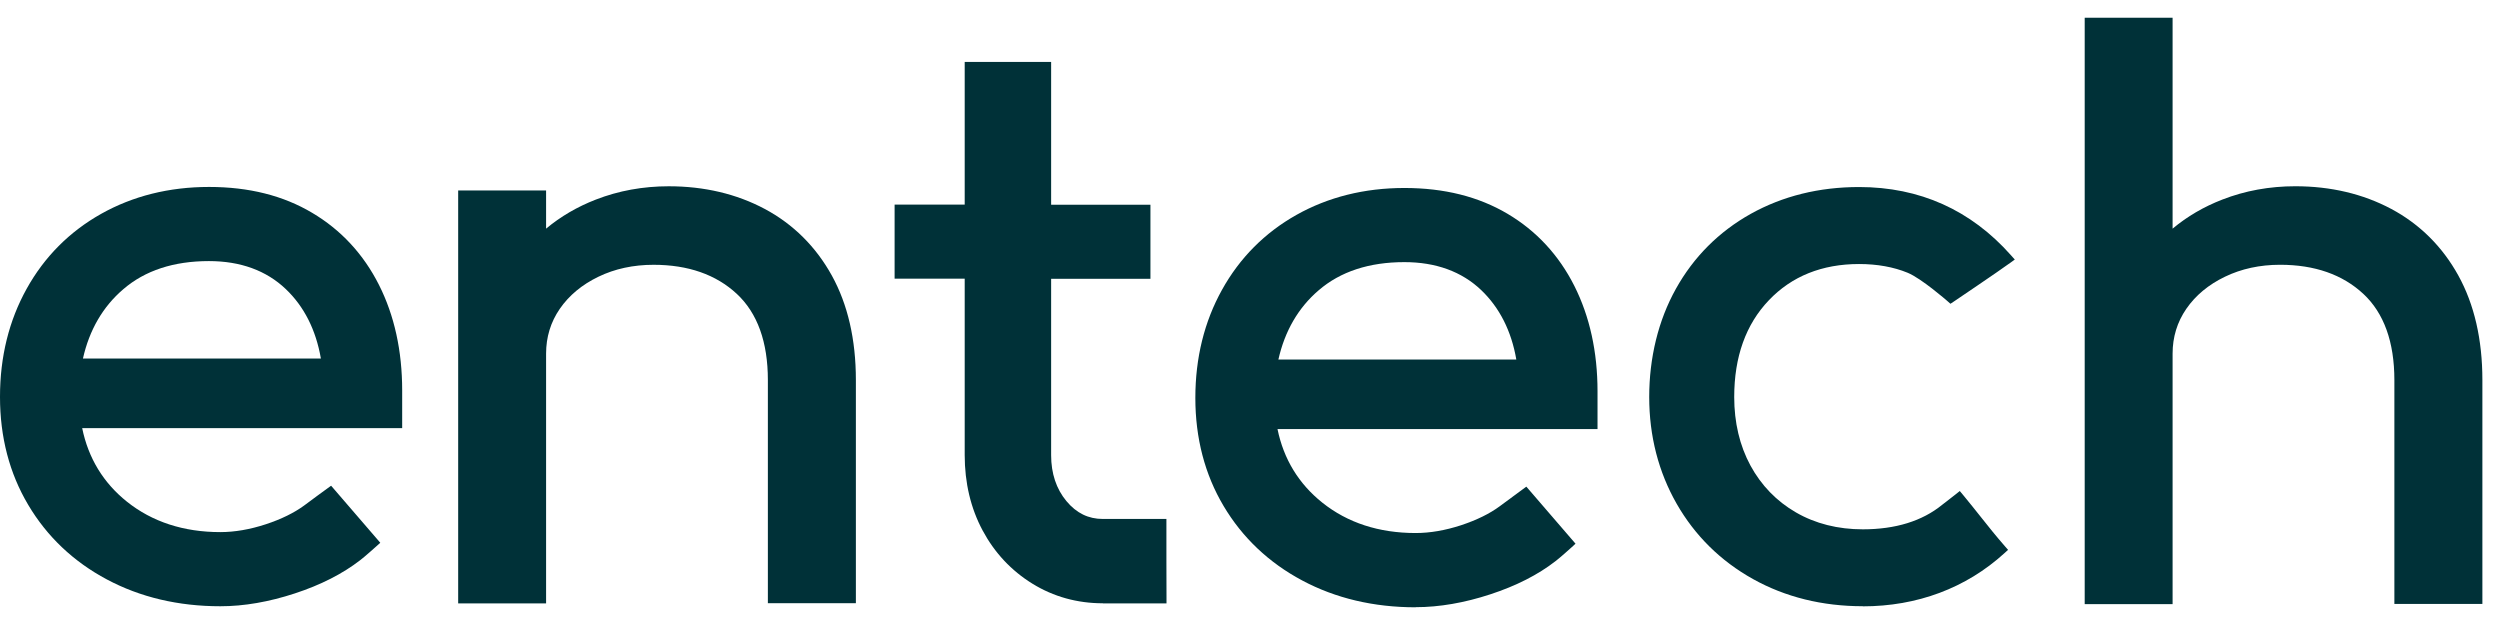
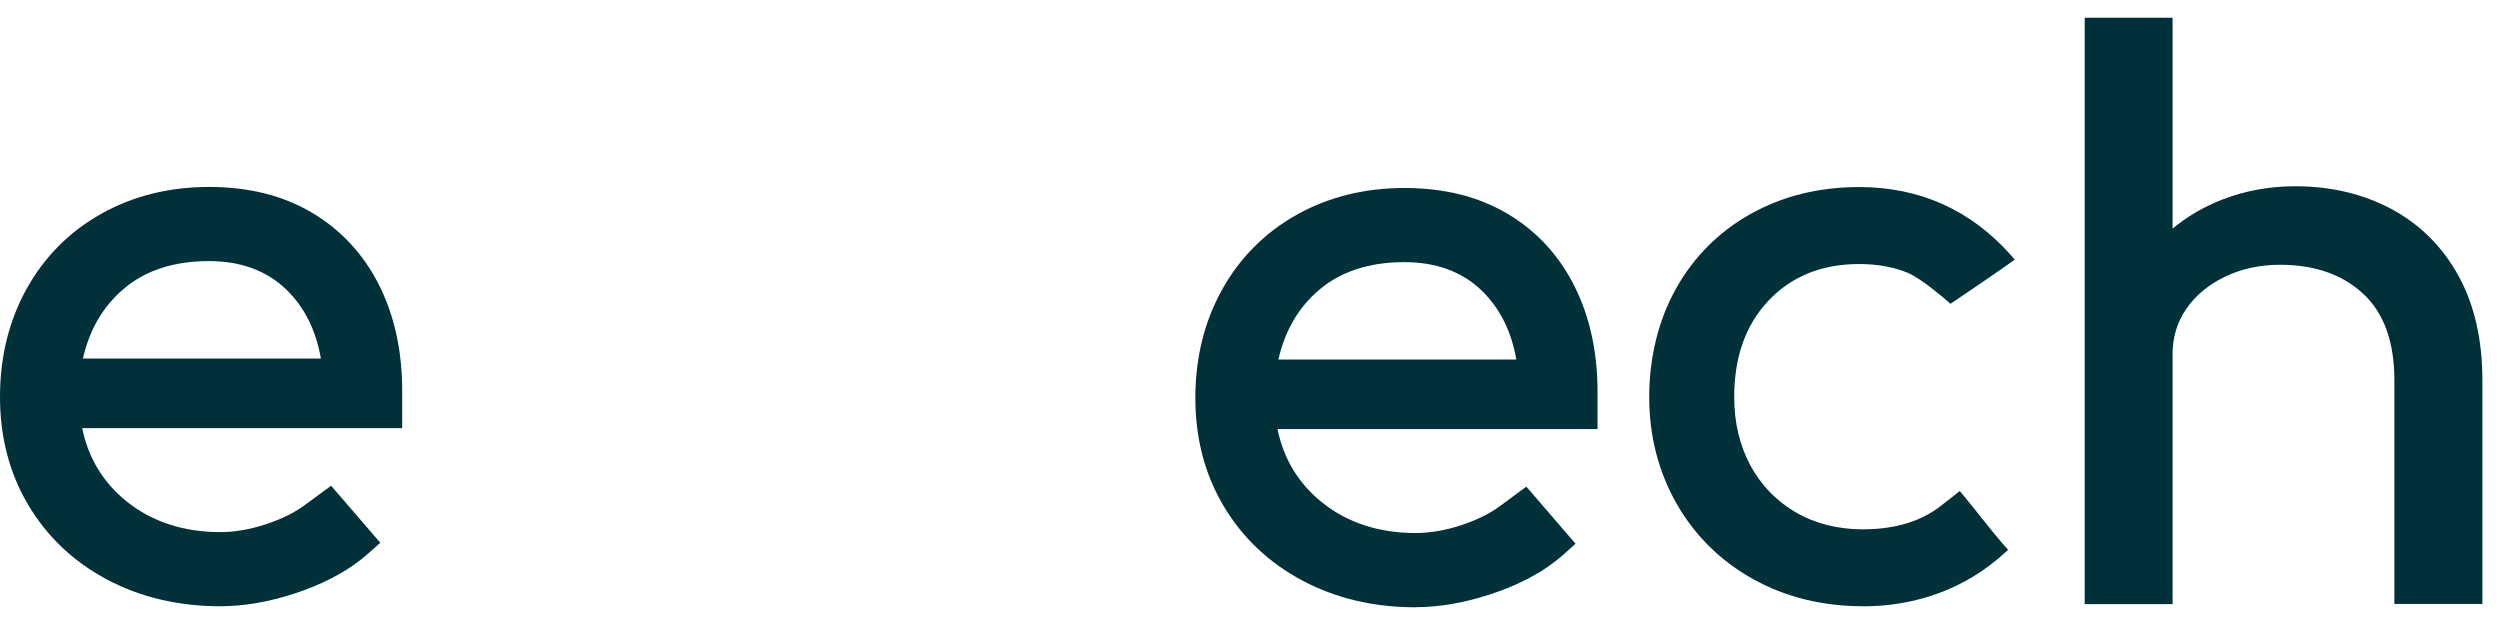
<svg xmlns="http://www.w3.org/2000/svg" width="108" height="27" viewBox="0 0 108 27" fill="none">
-   <path d="M33.172 26.062V16.42C33.172 14.777 32.722 13.525 31.83 12.695C30.934 11.862 29.727 11.439 28.234 11.439C27.363 11.439 26.56 11.611 25.849 11.956C25.143 12.297 24.583 12.761 24.184 13.34C23.788 13.915 23.591 14.564 23.591 15.278V26.066H19.793V8.228H23.591V9.878C24.218 9.353 24.937 8.934 25.74 8.622C26.72 8.24 27.78 8.047 28.89 8.047C30.421 8.047 31.817 8.375 33.041 9.028C34.269 9.685 35.245 10.655 35.935 11.903C36.625 13.151 36.974 14.671 36.974 16.416V26.058H33.176L33.172 26.062Z" fill="#003138" />
-   <path d="M47.643 26.062C46.541 26.062 45.515 25.779 44.602 25.216C43.689 24.653 42.966 23.881 42.449 22.916C41.935 21.956 41.675 20.859 41.675 19.66V12.039H38.647V8.84H41.675V2.676H45.409V8.844H49.699V12.043H45.409V19.664C45.409 20.453 45.632 21.122 46.07 21.648C46.503 22.169 47.02 22.419 47.643 22.419H50.389V24.243C50.389 24.707 50.393 25.832 50.393 25.832V26.066H47.643V26.062Z" fill="#003138" />
  <path d="M61.156 26.235C59.344 26.235 57.695 25.845 56.257 25.077C54.814 24.309 53.67 23.225 52.858 21.857C52.047 20.494 51.639 18.925 51.639 17.192C51.639 15.459 52.026 13.895 52.791 12.519C53.556 11.139 54.642 10.051 56.008 9.283C57.375 8.515 58.944 8.121 60.669 8.121C62.393 8.121 63.873 8.495 65.123 9.234C66.372 9.973 67.343 11.024 68.012 12.351C68.676 13.669 69.013 15.201 69.013 16.905V18.535H55.188C55.453 19.833 56.105 20.9 57.123 21.713C58.212 22.584 59.571 23.027 61.156 23.027C61.779 23.027 62.435 22.913 63.116 22.691C63.798 22.465 64.357 22.19 64.79 21.869C64.988 21.718 65.758 21.155 65.758 21.155L65.938 21.023L68.062 23.487L67.898 23.639C67.898 23.639 67.394 24.095 67.196 24.243C66.447 24.826 65.497 25.311 64.378 25.676C63.264 26.042 62.178 26.23 61.161 26.23L61.156 26.235ZM65.505 15.533C65.291 14.293 64.778 13.287 63.987 12.531C63.146 11.731 62.031 11.324 60.669 11.324C59.15 11.324 57.905 11.731 56.967 12.54C56.088 13.291 55.504 14.297 55.226 15.533H65.501H65.505Z" fill="#003138" />
-   <path d="M9.518 26.19C7.705 26.19 6.056 25.8 4.618 25.032C3.175 24.264 2.031 23.18 1.22 21.812C0.408 20.449 0 18.88 0 17.147C0 15.414 0.387 13.85 1.152 12.474C1.918 11.094 3.003 10.006 4.37 9.238C5.737 8.47 7.305 8.076 9.03 8.076C10.754 8.076 12.235 8.45 13.484 9.193C14.733 9.932 15.704 10.983 16.373 12.31C17.038 13.628 17.374 15.16 17.374 16.864V18.494H3.55C3.815 19.792 4.467 20.86 5.484 21.673C6.574 22.543 7.932 22.987 9.518 22.987C10.14 22.987 10.8 22.872 11.478 22.65C12.155 22.428 12.718 22.149 13.152 21.829C13.349 21.677 14.123 21.114 14.123 21.114L14.304 20.983L16.428 23.447L16.26 23.599C16.26 23.599 15.755 24.054 15.557 24.202C14.805 24.785 13.854 25.27 12.739 25.635C11.625 26.001 10.544 26.19 9.522 26.19H9.518ZM13.862 15.488C13.648 14.248 13.135 13.238 12.344 12.486C11.503 11.686 10.388 11.279 9.026 11.279C7.507 11.279 6.262 11.686 5.325 12.495C4.446 13.246 3.861 14.252 3.583 15.488H13.858H13.862Z" fill="#003138" />
+   <path d="M9.518 26.19C7.705 26.19 6.056 25.8 4.618 25.032C3.175 24.264 2.031 23.18 1.22 21.812C0.408 20.449 0 18.88 0 17.147C0 15.414 0.387 13.85 1.152 12.474C1.918 11.094 3.003 10.006 4.37 9.238C5.737 8.47 7.305 8.076 9.03 8.076C10.754 8.076 12.235 8.45 13.484 9.193C14.733 9.932 15.704 10.983 16.373 12.31C17.038 13.628 17.374 15.16 17.374 16.864V18.494H3.55C3.815 19.792 4.467 20.86 5.484 21.673C6.574 22.543 7.932 22.987 9.518 22.987C10.14 22.987 10.8 22.872 11.478 22.65C12.155 22.428 12.718 22.149 13.152 21.829L14.304 20.983L16.428 23.447L16.26 23.599C16.26 23.599 15.755 24.054 15.557 24.202C14.805 24.785 13.854 25.27 12.739 25.635C11.625 26.001 10.544 26.19 9.522 26.19H9.518ZM13.862 15.488C13.648 14.248 13.135 13.238 12.344 12.486C11.503 11.686 10.388 11.279 9.026 11.279C7.507 11.279 6.262 11.686 5.325 12.495C4.446 13.246 3.861 14.252 3.583 15.488H13.858H13.862Z" fill="#003138" />
  <path d="M80.474 26.189C78.724 26.189 77.13 25.795 75.73 25.015C74.329 24.235 73.219 23.138 72.432 21.763C71.646 20.387 71.246 18.835 71.246 17.151C71.246 15.468 71.633 13.85 72.398 12.478C73.164 11.102 74.253 10.01 75.633 9.238C77.012 8.47 78.585 8.08 80.31 8.08C82.93 8.08 85.138 9.07 86.871 11.024L87.039 11.213L86.833 11.361C86.257 11.78 84.49 12.967 84.415 13.02L84.259 13.123L84.12 13C84.12 13 83.01 12.03 82.412 11.784C81.807 11.534 81.096 11.406 80.31 11.406C78.716 11.406 77.403 11.932 76.415 12.971C75.418 14.014 74.918 15.418 74.918 17.151C74.918 18.252 75.153 19.25 75.62 20.112C76.087 20.97 76.747 21.652 77.584 22.136C78.421 22.621 79.397 22.867 80.474 22.867C81.887 22.867 83.039 22.51 83.901 21.808C84.002 21.734 84.242 21.545 84.478 21.36L84.663 21.212L84.814 21.393C85.096 21.734 85.34 22.042 85.579 22.342C85.907 22.756 86.219 23.147 86.602 23.586L86.749 23.754L86.581 23.906C84.932 25.405 82.82 26.194 80.469 26.194L80.474 26.189Z" fill="#003138" />
  <path d="M103.437 26.094V16.419C103.437 14.777 102.987 13.524 102.096 12.695C101.2 11.861 99.993 11.438 98.5 11.438C97.629 11.438 96.826 11.611 96.115 11.956C95.408 12.296 94.849 12.761 94.45 13.339C94.054 13.914 93.856 14.563 93.856 15.278V26.098H90.059V0.766H93.856V9.878C94.483 9.352 95.202 8.933 96.006 8.621C96.986 8.239 98.045 8.046 99.156 8.046C100.687 8.046 102.083 8.375 103.307 9.028C104.535 9.685 105.511 10.654 106.2 11.902C106.89 13.151 107.239 14.67 107.239 16.415V26.09H103.441L103.437 26.094Z" fill="#003138" />
</svg>